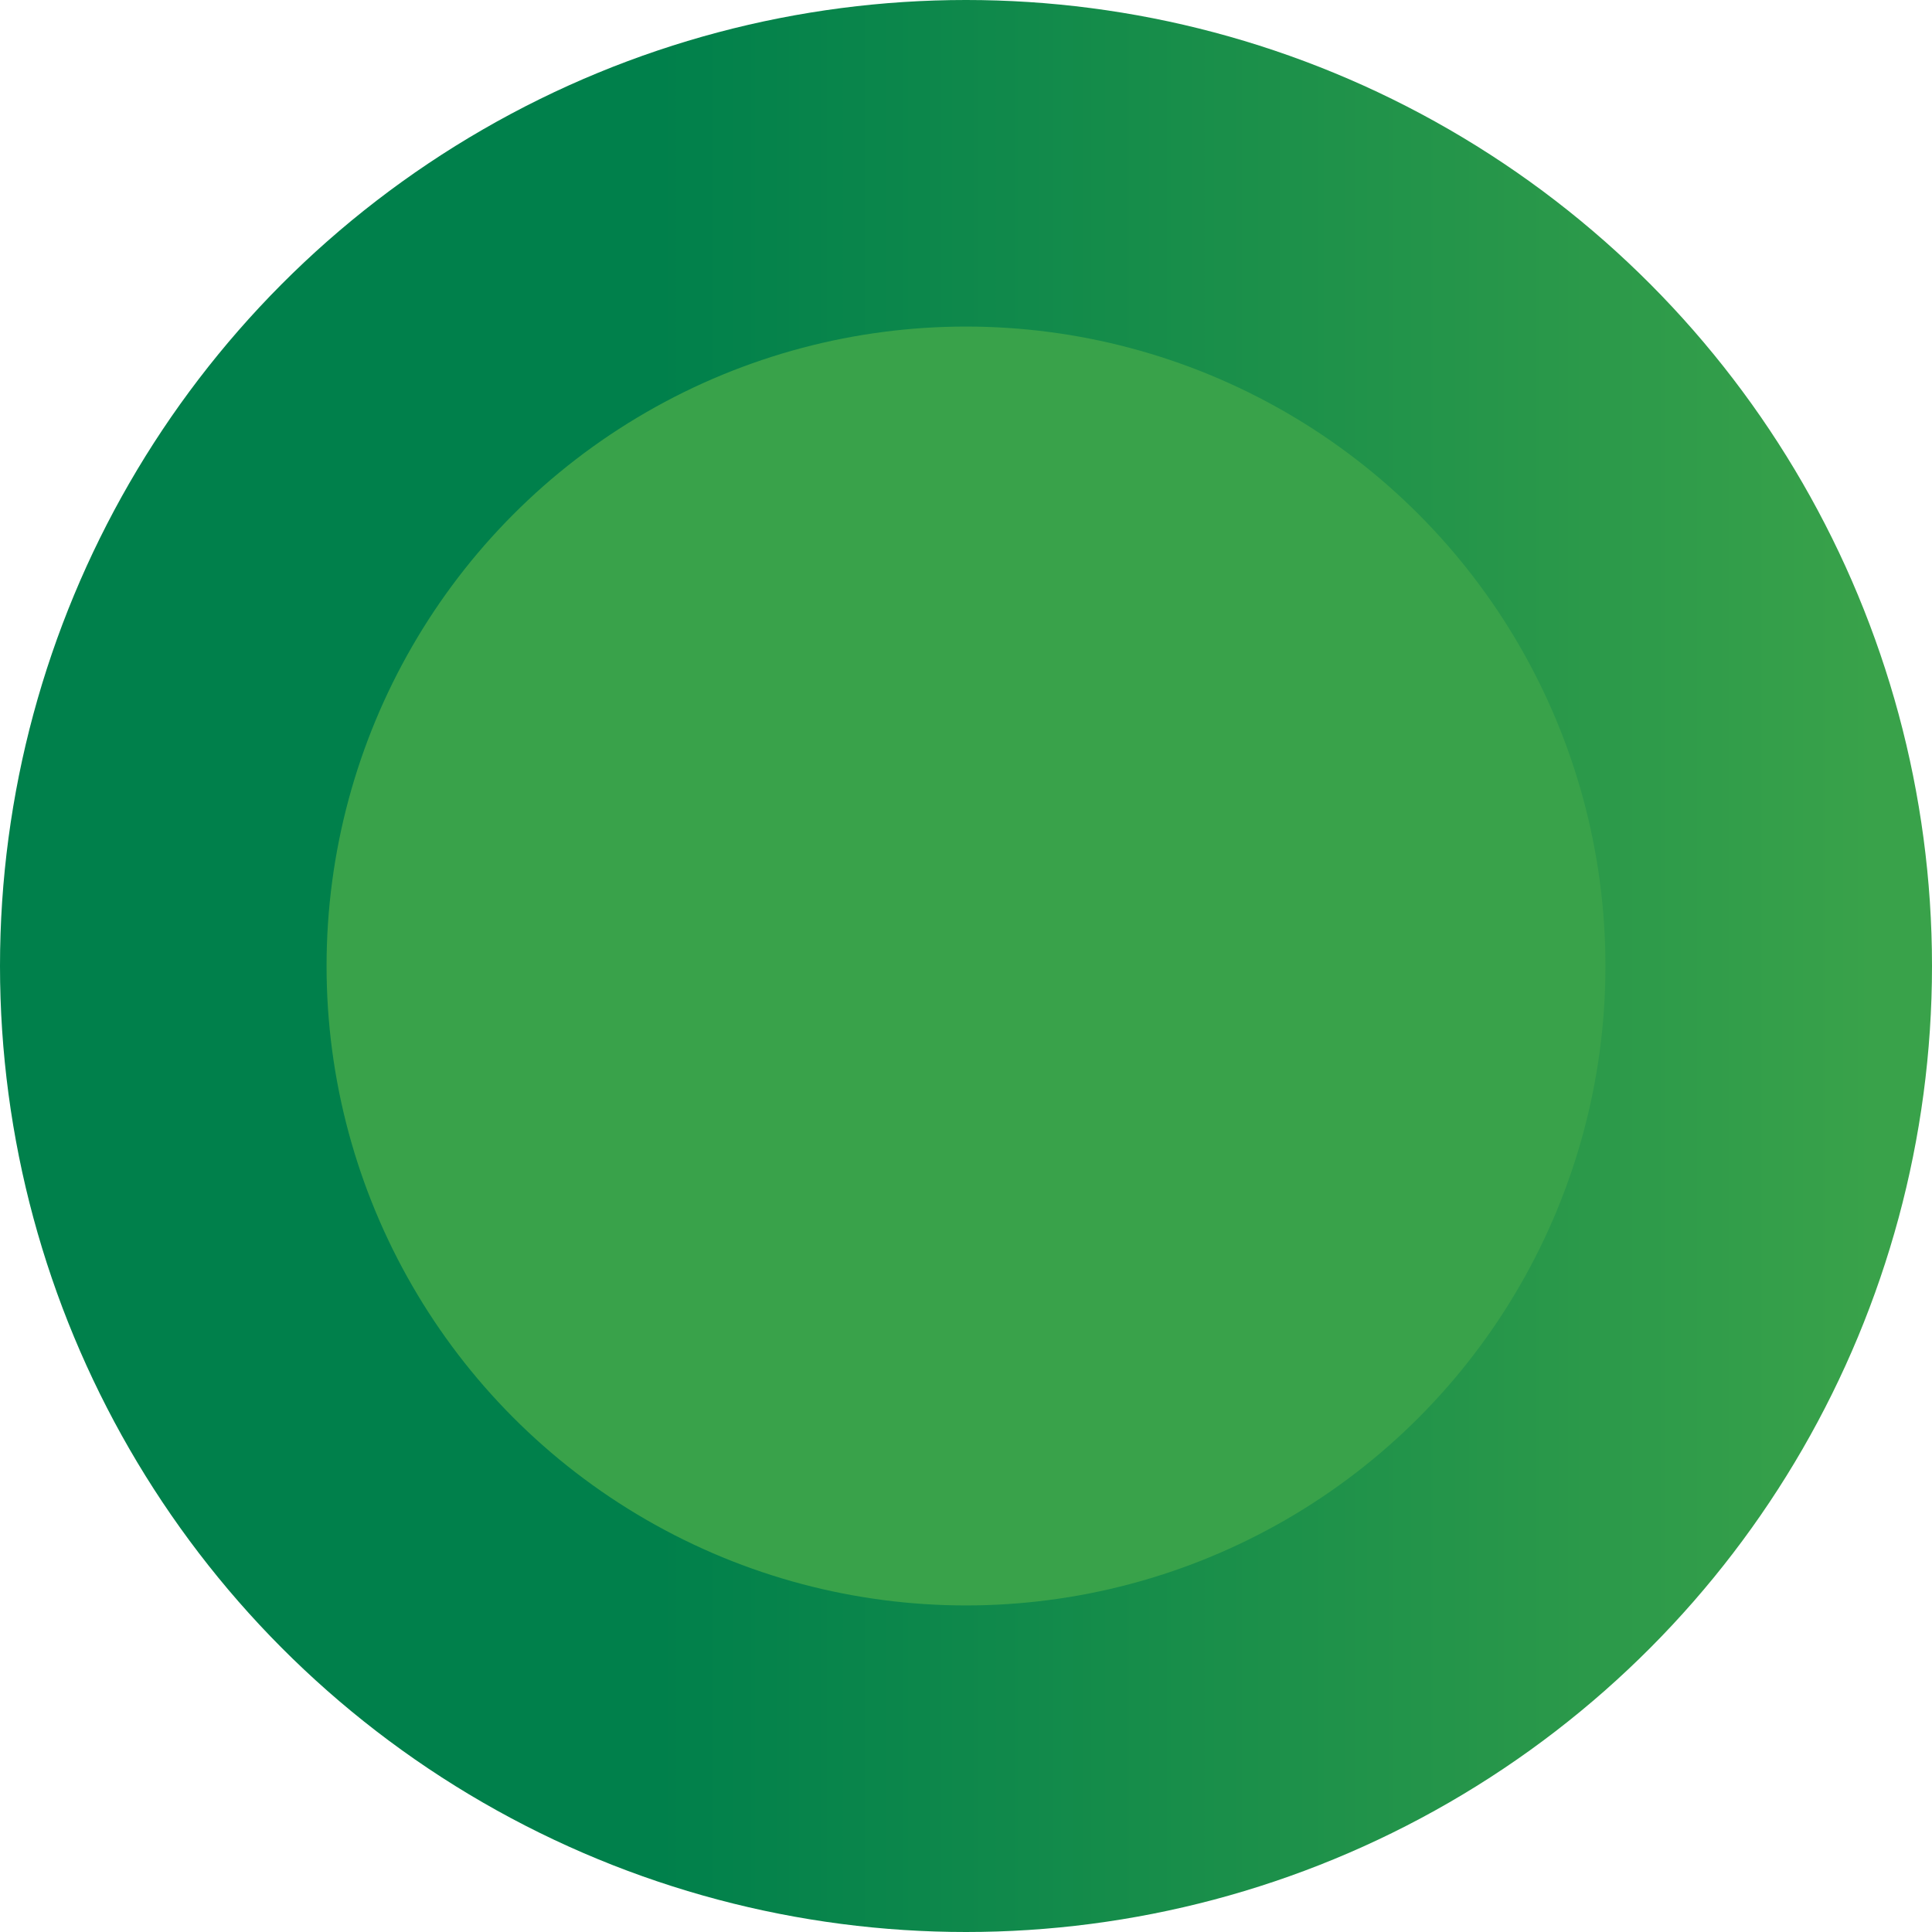
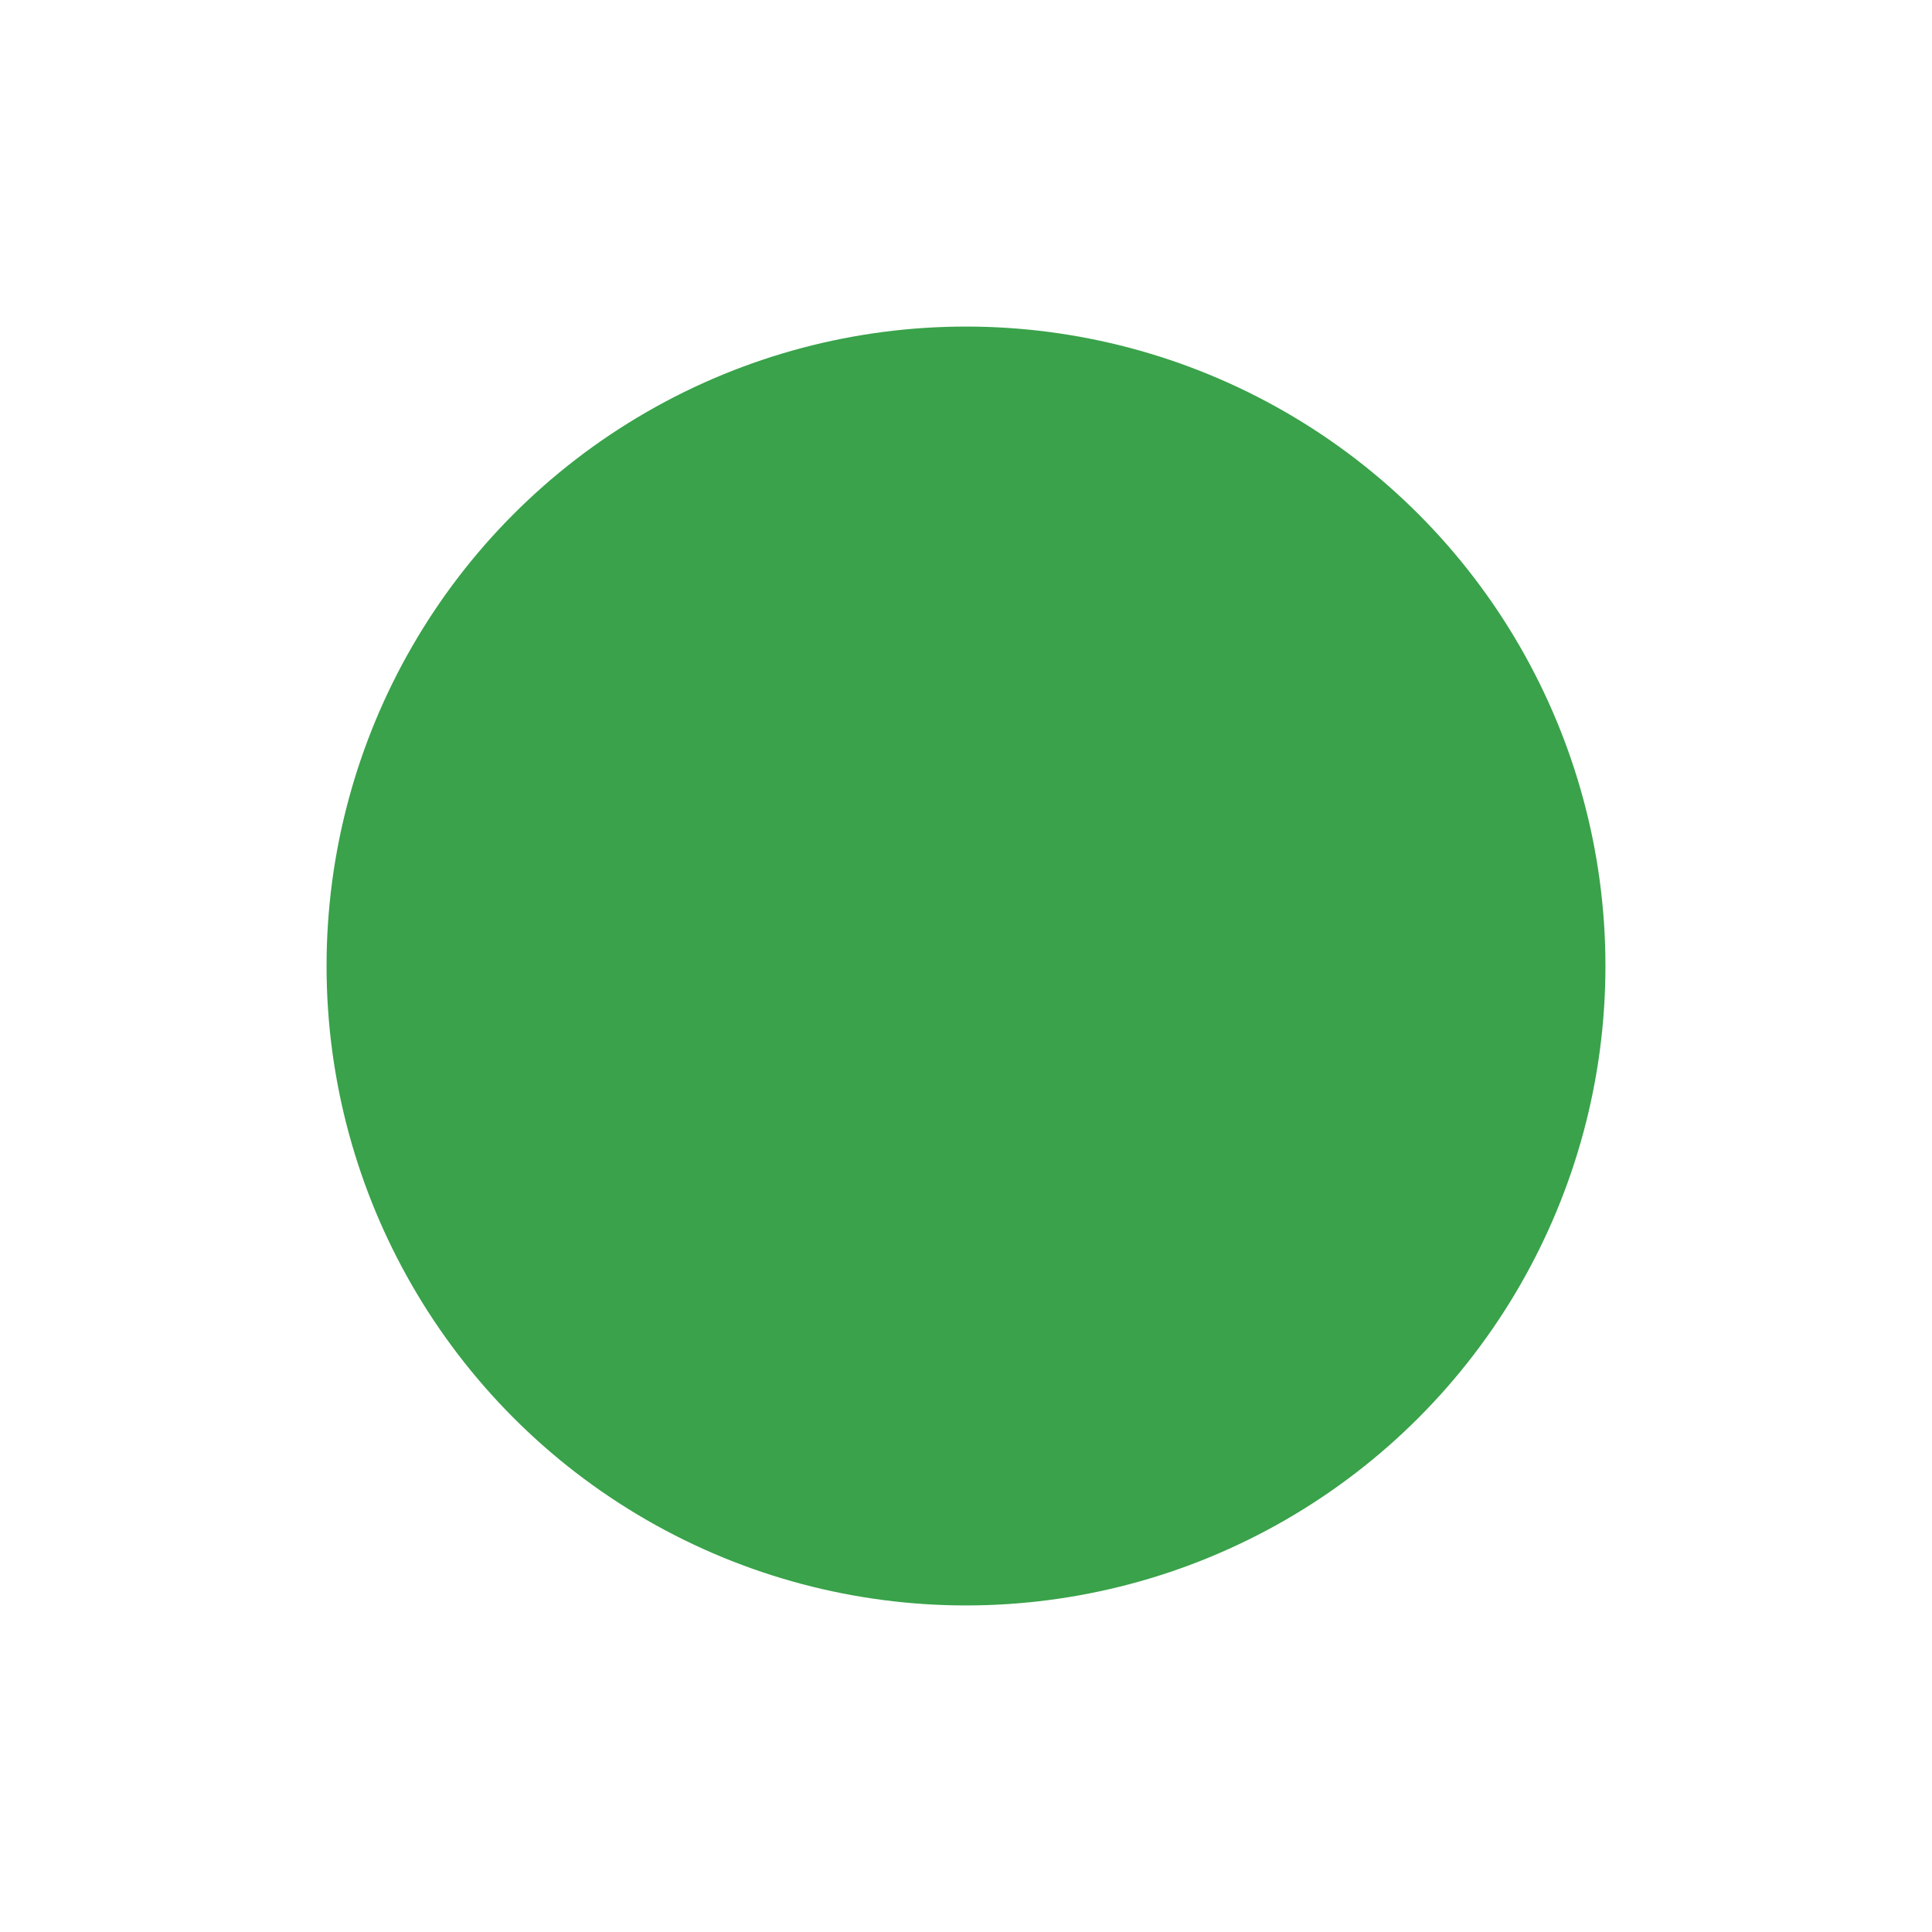
<svg xmlns="http://www.w3.org/2000/svg" id="Layer_2" data-name="Layer 2" viewBox="0 0 67.74 67.74">
  <defs>
    <style>
      .cls-1 {
        fill: #39a24a;
      }

      .cls-2 {
        fill: url(#linear-gradient);
      }
    </style>
    <linearGradient id="linear-gradient" x1="0" y1="33.87" x2="67.74" y2="33.87" gradientUnits="userSpaceOnUse">
      <stop offset=".34" stop-color="#00804b" />
      <stop offset=".77" stop-color="#26964a" />
      <stop offset=".97" stop-color="#39a24a" />
    </linearGradient>
  </defs>
  <g id="Layer_1-2" data-name="Layer 1">
    <g>
-       <circle class="cls-2" cx="33.87" cy="33.87" r="33.87" />
      <circle class="cls-1" cx="33.87" cy="33.87" r="22.42" />
    </g>
  </g>
</svg>